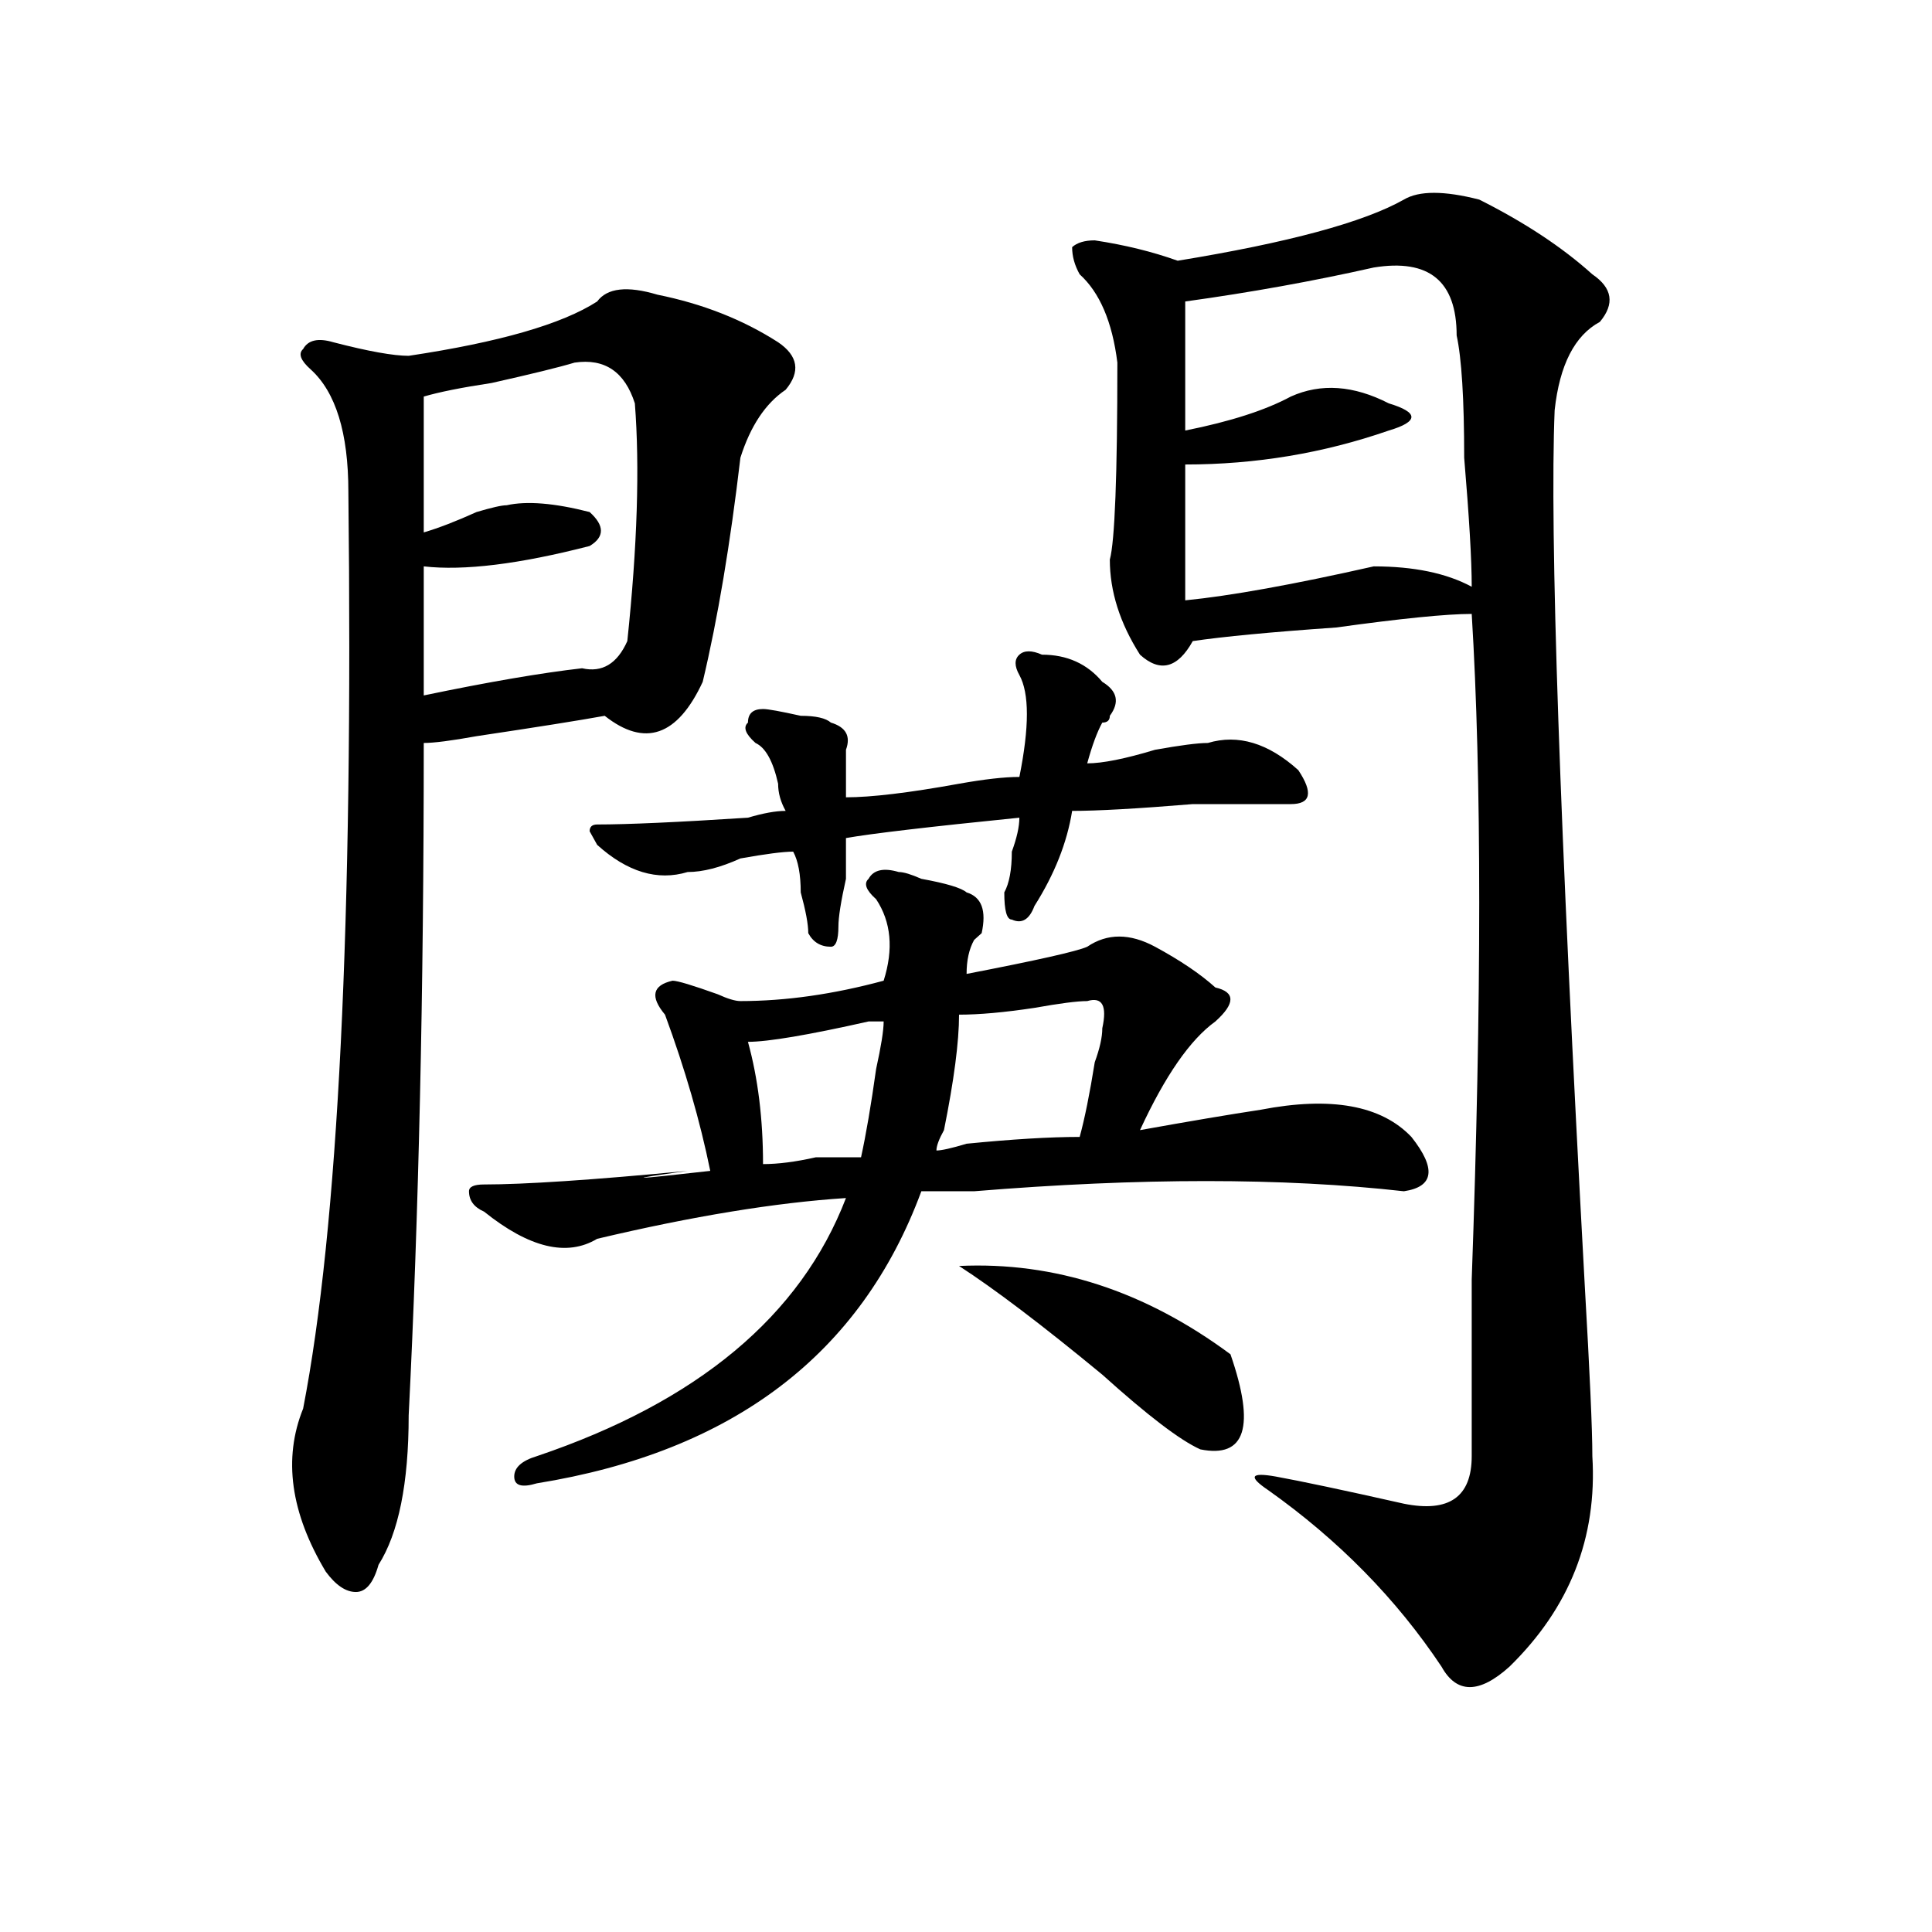
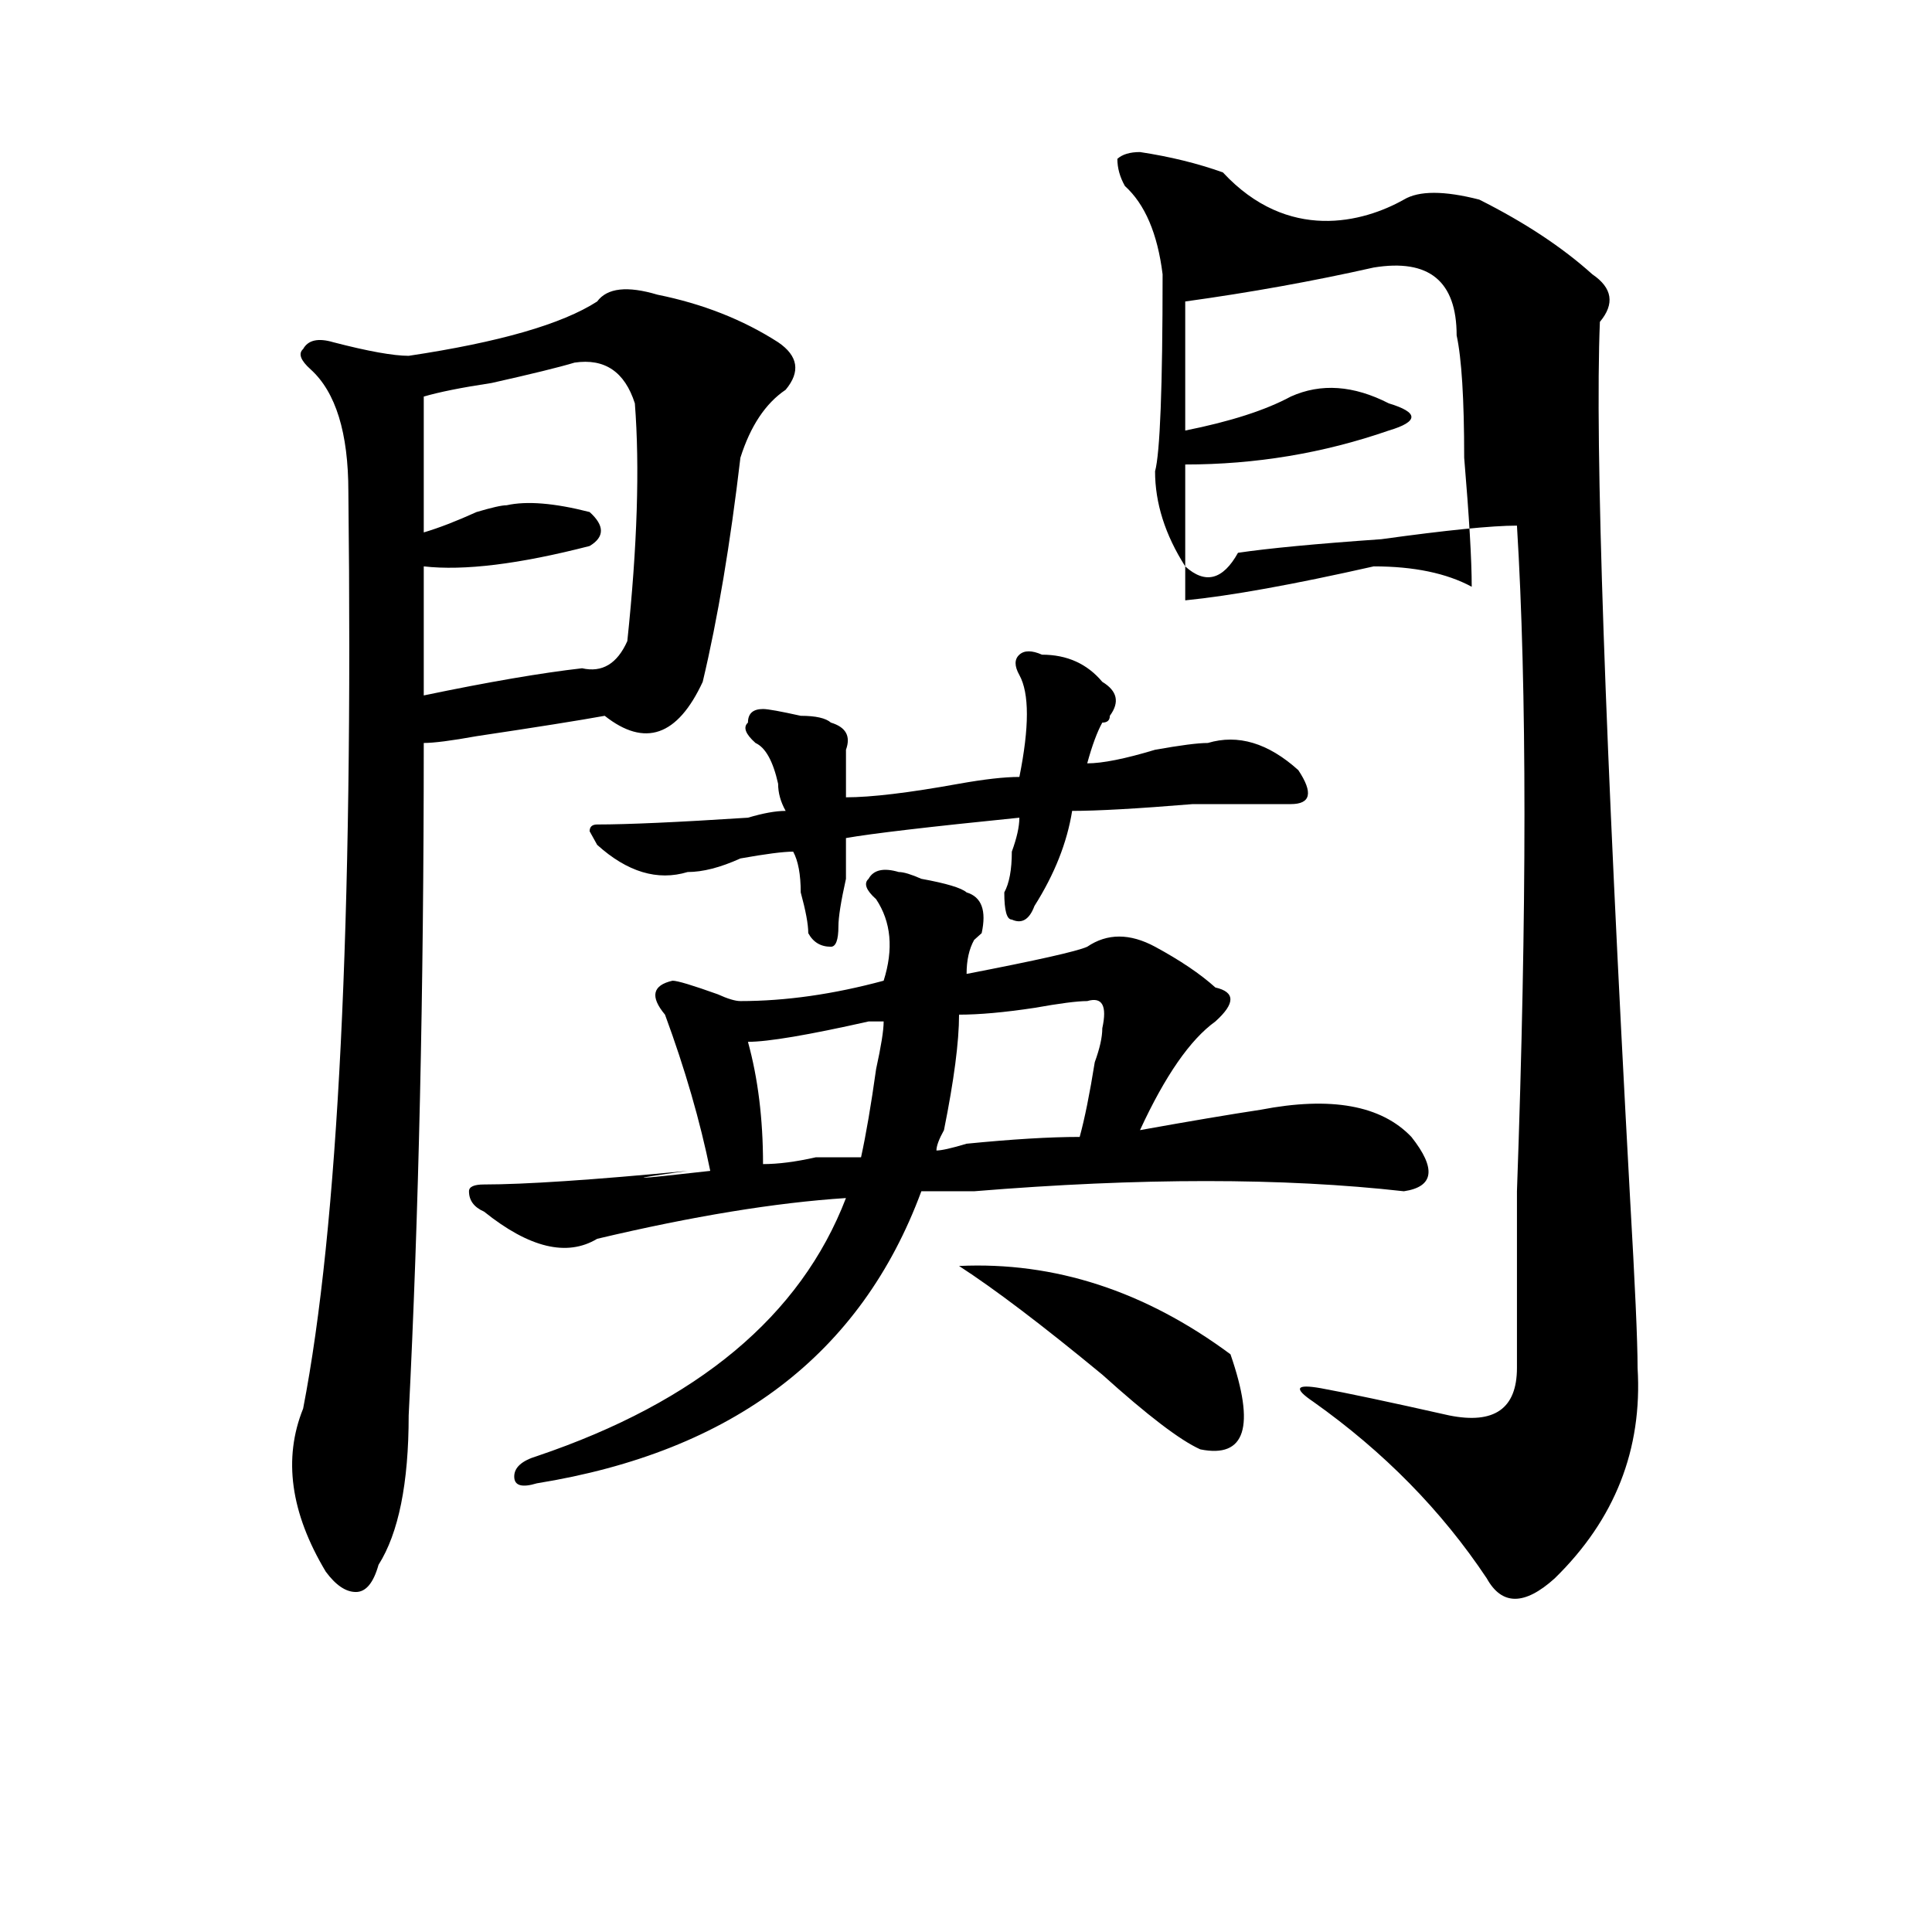
<svg xmlns="http://www.w3.org/2000/svg" version="1.1" id="图层_1" x="0px" y="0px" width="1000px" height="1000px" viewBox="0 0 1000 1000" enable-background="new 0 0 1000 1000" xml:space="preserve">
-   <path d="M340.309,152.531c23.414,4.724,44.206,12.909,62.438,24.609c10.365,7.031,11.707,15.271,3.902,24.609  c-10.427,7.031-18.231,18.786-23.414,35.156c-5.244,44.55-11.707,83.222-19.512,116.016c-13.049,28.125-29.938,34.003-50.73,17.578  c-13.049,2.362-35.121,5.878-66.34,10.547c-13.049,2.362-22.134,3.516-27.316,3.516c0,128.925-2.622,244.94-7.805,348.047  c0,35.156-5.244,60.974-15.609,77.344c-2.622,9.338-6.524,14.063-11.707,14.063c-5.244,0-10.427-3.516-15.609-10.547  c-18.231-30.433-22.134-58.558-11.707-84.375c18.17-93.714,25.975-251.917,23.414-474.609c0-30.433-6.524-51.526-19.512-63.281  c-5.244-4.669-6.524-8.185-3.902-10.547c2.561-4.669,7.805-5.823,15.609-3.516c18.17,4.724,31.219,7.031,39.023,7.031  c46.828-7.031,79.327-16.37,97.559-28.125C314.272,149.016,324.699,147.862,340.309,152.531z M297.383,187.688  c-7.805,2.362-22.134,5.878-42.926,10.547c-15.609,2.362-27.316,4.724-35.121,7.031c0,23.456,0,46.911,0,70.313  c7.805-2.308,16.89-5.823,27.316-10.547c7.805-2.308,12.987-3.516,15.609-3.516c10.365-2.308,24.694-1.153,42.926,3.516  c7.805,7.031,7.805,12.909,0,17.578c-36.463,9.394-65.06,12.909-85.852,10.547c0,21.094,0,43.396,0,66.797  c33.779-7.031,61.096-11.7,81.949-14.063c10.365,2.362,18.17-2.308,23.414-14.063c5.183-49.219,6.463-90.198,3.902-123.047  C323.357,192.411,312.992,185.38,297.383,187.688z M562.742,490.031c10.365-7.031,22.072-7.031,35.121,0  c12.987,7.031,23.414,14.063,31.219,21.094c10.365,2.362,10.365,8.239,0,17.578c-13.049,9.394-26.036,28.125-39.023,56.25  c25.975-4.669,46.828-8.185,62.438-10.547c36.401-7.031,62.438-2.308,78.047,14.063c12.987,16.425,11.707,25.817-3.902,28.125  c-62.438-7.031-136.582-7.031-222.434,0h-15.609c-2.622,0-6.524,0-11.707,0c-31.219,84.375-97.559,134.802-199.02,151.172  c-7.805,2.362-11.707,1.208-11.707-3.516c0-4.669,3.902-8.185,11.707-10.547c83.229-28.125,136.582-72.62,159.996-133.594  c-36.463,2.362-79.389,9.394-128.777,21.094c-15.609,9.394-35.121,4.724-58.535-14.063c-5.244-2.308-7.805-5.823-7.805-10.547  c0-2.308,2.561-3.516,7.805-3.516c20.792,0,55.913-2.308,105.363-7.031c-33.841,4.724-29.938,4.724,11.707,0  c-5.244-25.763-13.049-52.734-23.414-80.859c-7.805-9.339-6.524-15.216,3.902-17.578c2.561,0,10.365,2.362,23.414,7.031  c5.183,2.362,9.085,3.516,11.707,3.516c23.414,0,48.108-3.516,74.145-10.547c5.183-16.37,3.902-30.433-3.902-42.188  c-5.244-4.669-6.524-8.185-3.902-10.547c2.561-4.669,7.805-5.823,15.609-3.516c2.561,0,6.463,1.208,11.707,3.516  c12.987,2.362,20.792,4.724,23.414,7.031c7.805,2.362,10.365,9.394,7.805,21.094l-3.902,3.516  c-2.622,4.724-3.902,10.547-3.902,17.578C536.706,497.063,557.498,492.394,562.742,490.031z M539.328,338.859  c12.987,0,23.414,4.724,31.219,14.063c7.805,4.724,9.085,10.547,3.902,17.578c0,2.362-1.342,3.516-3.902,3.516  c-2.622,4.724-5.244,11.755-7.805,21.094c7.805,0,19.512-2.308,35.121-7.031c12.987-2.308,22.072-3.516,27.316-3.516  c15.609-4.669,31.219,0,46.828,14.063c7.805,11.755,6.463,17.578-3.902,17.578c-10.427,0-27.316,0-50.73,0  c-28.658,2.362-49.45,3.516-62.438,3.516c-2.622,16.425-9.146,32.849-19.512,49.219c-2.622,7.031-6.524,9.394-11.707,7.031  c-2.622,0-3.902-4.669-3.902-14.063c2.561-4.669,3.902-11.7,3.902-21.094c2.561-7.031,3.902-12.854,3.902-17.578  c-46.828,4.724-76.767,8.239-89.754,10.547c0,4.724,0,11.755,0,21.094c-2.622,11.755-3.902,19.94-3.902,24.609  c0,7.031-1.342,10.547-3.902,10.547c-5.244,0-9.146-2.308-11.707-7.031c0-4.669-1.342-11.7-3.902-21.094  c0-9.339-1.342-16.37-3.902-21.094c-5.244,0-14.329,1.208-27.316,3.516c-10.427,4.724-19.512,7.031-27.316,7.031  c-15.609,4.724-31.219,0-46.828-14.063l-3.902-7.031c0-2.308,1.28-3.516,3.902-3.516c15.609,0,41.584-1.153,78.047-3.516  c7.805-2.308,14.268-3.516,19.512-3.516c-2.622-4.669-3.902-9.339-3.902-14.063c-2.622-11.7-6.524-18.731-11.707-21.094  c-5.244-4.669-6.524-8.185-3.902-10.547c0-4.669,2.561-7.031,7.805-7.031c2.561,0,9.085,1.208,19.512,3.516  c7.805,0,12.987,1.208,15.609,3.516c7.805,2.362,10.365,7.031,7.805,14.063c0,7.031,0,15.271,0,24.609  c12.987,0,32.499-2.308,58.535-7.031c12.987-2.308,23.414-3.516,31.219-3.516c5.183-25.763,5.183-43.341,0-52.734  c-2.622-4.669-2.622-8.185,0-10.547C530.182,336.552,534.084,336.552,539.328,338.859z M457.379,528.703c-2.622,0-5.244,0-7.805,0  c-31.219,7.031-52.072,10.547-62.438,10.547c5.183,18.786,7.805,39.88,7.805,63.281c7.805,0,16.89-1.153,27.316-3.516  c10.365,0,18.17,0,23.414,0c2.561-11.7,5.183-26.917,7.805-45.703C456.037,541.612,457.379,533.427,457.379,528.703z   M562.742,518.156c-5.244,0-14.329,1.208-27.316,3.516c-15.609,2.362-28.658,3.516-39.023,3.516c0,14.063-2.622,34.003-7.805,59.766  c-2.622,4.724-3.902,8.239-3.902,10.547c2.561,0,7.805-1.153,15.609-3.516c23.414-2.308,42.926-3.516,58.535-3.516  c2.561-9.339,5.183-22.247,7.805-38.672c2.561-7.031,3.902-12.854,3.902-17.578C573.107,520.519,570.547,515.849,562.742,518.156z   M496.402,655.266c49.389-2.308,96.217,12.909,140.484,45.703c12.987,37.519,7.805,53.942-15.609,49.219  c-10.427-4.669-27.316-17.578-50.73-38.672C539.328,685.753,514.572,667.021,496.402,655.266z M726.641,103.313  c7.805-4.669,20.792-4.669,39.023,0c23.414,11.755,42.926,24.609,58.535,38.672c10.365,7.031,11.707,15.271,3.902,24.609  c-13.049,7.031-20.854,22.302-23.414,45.703c-2.622,63.281,2.561,214.453,15.609,453.516c2.561,44.55,3.902,73.828,3.902,87.891  c2.561,42.188-11.707,78.497-42.926,108.984c-15.609,14.063-27.316,14.063-35.121,0c-23.414-35.156-53.353-65.589-89.754-91.406  c-10.427-7.031-9.146-9.339,3.902-7.031c12.987,2.362,35.121,7.031,66.34,14.063c23.414,4.724,35.121-3.516,35.121-24.609  c0-16.37,0-46.856,0-91.406c5.183-145.294,5.183-260.156,0-344.531c-13.049,0-36.463,2.362-70.242,7.031  c-33.841,2.362-58.535,4.724-74.145,7.031c-7.805,14.063-16.951,16.425-27.316,7.031c-10.427-16.37-15.609-32.794-15.609-49.219  c2.561-9.339,3.902-43.341,3.902-101.953c-2.622-21.094-9.146-36.31-19.512-45.703c-2.622-4.669-3.902-9.339-3.902-14.063  c2.561-2.308,6.463-3.516,11.707-3.516c15.609,2.362,29.877,5.878,42.926,10.547C666.764,125.614,705.787,115.067,726.641,103.313z   M711.031,138.469c-31.219,7.031-63.779,12.909-97.559,17.578c0,21.094,0,43.396,0,66.797c23.414-4.669,41.584-10.547,54.633-17.578  c15.609-7.031,32.499-5.823,50.73,3.516c7.805,2.362,11.707,4.724,11.707,7.031c0,2.362-3.902,4.724-11.707,7.031  c-33.841,11.755-68.962,17.578-105.363,17.578c0,21.094,0,44.55,0,70.313c23.414-2.308,55.913-8.185,97.559-17.578  c20.792,0,37.682,3.516,50.73,10.547c0-14.063-1.342-36.31-3.902-66.797c0-30.433-1.342-51.526-3.902-63.281  C753.957,145.5,739.628,133.8,711.031,138.469z" />
+   <path d="M340.309,152.531c23.414,4.724,44.206,12.909,62.438,24.609c10.365,7.031,11.707,15.271,3.902,24.609  c-10.427,7.031-18.231,18.786-23.414,35.156c-5.244,44.55-11.707,83.222-19.512,116.016c-13.049,28.125-29.938,34.003-50.73,17.578  c-13.049,2.362-35.121,5.878-66.34,10.547c-13.049,2.362-22.134,3.516-27.316,3.516c0,128.925-2.622,244.94-7.805,348.047  c0,35.156-5.244,60.974-15.609,77.344c-2.622,9.338-6.524,14.063-11.707,14.063c-5.244,0-10.427-3.516-15.609-10.547  c-18.231-30.433-22.134-58.558-11.707-84.375c18.17-93.714,25.975-251.917,23.414-474.609c0-30.433-6.524-51.526-19.512-63.281  c-5.244-4.669-6.524-8.185-3.902-10.547c2.561-4.669,7.805-5.823,15.609-3.516c18.17,4.724,31.219,7.031,39.023,7.031  c46.828-7.031,79.327-16.37,97.559-28.125C314.272,149.016,324.699,147.862,340.309,152.531z M297.383,187.688  c-7.805,2.362-22.134,5.878-42.926,10.547c-15.609,2.362-27.316,4.724-35.121,7.031c0,23.456,0,46.911,0,70.313  c7.805-2.308,16.89-5.823,27.316-10.547c7.805-2.308,12.987-3.516,15.609-3.516c10.365-2.308,24.694-1.153,42.926,3.516  c7.805,7.031,7.805,12.909,0,17.578c-36.463,9.394-65.06,12.909-85.852,10.547c0,21.094,0,43.396,0,66.797  c33.779-7.031,61.096-11.7,81.949-14.063c10.365,2.362,18.17-2.308,23.414-14.063c5.183-49.219,6.463-90.198,3.902-123.047  C323.357,192.411,312.992,185.38,297.383,187.688z M562.742,490.031c10.365-7.031,22.072-7.031,35.121,0  c12.987,7.031,23.414,14.063,31.219,21.094c10.365,2.362,10.365,8.239,0,17.578c-13.049,9.394-26.036,28.125-39.023,56.25  c25.975-4.669,46.828-8.185,62.438-10.547c36.401-7.031,62.438-2.308,78.047,14.063c12.987,16.425,11.707,25.817-3.902,28.125  c-62.438-7.031-136.582-7.031-222.434,0h-15.609c-2.622,0-6.524,0-11.707,0c-31.219,84.375-97.559,134.802-199.02,151.172  c-7.805,2.362-11.707,1.208-11.707-3.516c0-4.669,3.902-8.185,11.707-10.547c83.229-28.125,136.582-72.62,159.996-133.594  c-36.463,2.362-79.389,9.394-128.777,21.094c-15.609,9.394-35.121,4.724-58.535-14.063c-5.244-2.308-7.805-5.823-7.805-10.547  c0-2.308,2.561-3.516,7.805-3.516c20.792,0,55.913-2.308,105.363-7.031c-33.841,4.724-29.938,4.724,11.707,0  c-5.244-25.763-13.049-52.734-23.414-80.859c-7.805-9.339-6.524-15.216,3.902-17.578c2.561,0,10.365,2.362,23.414,7.031  c5.183,2.362,9.085,3.516,11.707,3.516c23.414,0,48.108-3.516,74.145-10.547c5.183-16.37,3.902-30.433-3.902-42.188  c-5.244-4.669-6.524-8.185-3.902-10.547c2.561-4.669,7.805-5.823,15.609-3.516c2.561,0,6.463,1.208,11.707,3.516  c12.987,2.362,20.792,4.724,23.414,7.031c7.805,2.362,10.365,9.394,7.805,21.094l-3.902,3.516  c-2.622,4.724-3.902,10.547-3.902,17.578C536.706,497.063,557.498,492.394,562.742,490.031z M539.328,338.859  c12.987,0,23.414,4.724,31.219,14.063c7.805,4.724,9.085,10.547,3.902,17.578c0,2.362-1.342,3.516-3.902,3.516  c-2.622,4.724-5.244,11.755-7.805,21.094c7.805,0,19.512-2.308,35.121-7.031c12.987-2.308,22.072-3.516,27.316-3.516  c15.609-4.669,31.219,0,46.828,14.063c7.805,11.755,6.463,17.578-3.902,17.578c-10.427,0-27.316,0-50.73,0  c-28.658,2.362-49.45,3.516-62.438,3.516c-2.622,16.425-9.146,32.849-19.512,49.219c-2.622,7.031-6.524,9.394-11.707,7.031  c-2.622,0-3.902-4.669-3.902-14.063c2.561-4.669,3.902-11.7,3.902-21.094c2.561-7.031,3.902-12.854,3.902-17.578  c-46.828,4.724-76.767,8.239-89.754,10.547c0,4.724,0,11.755,0,21.094c-2.622,11.755-3.902,19.94-3.902,24.609  c0,7.031-1.342,10.547-3.902,10.547c-5.244,0-9.146-2.308-11.707-7.031c0-4.669-1.342-11.7-3.902-21.094  c0-9.339-1.342-16.37-3.902-21.094c-5.244,0-14.329,1.208-27.316,3.516c-10.427,4.724-19.512,7.031-27.316,7.031  c-15.609,4.724-31.219,0-46.828-14.063l-3.902-7.031c0-2.308,1.28-3.516,3.902-3.516c15.609,0,41.584-1.153,78.047-3.516  c7.805-2.308,14.268-3.516,19.512-3.516c-2.622-4.669-3.902-9.339-3.902-14.063c-2.622-11.7-6.524-18.731-11.707-21.094  c-5.244-4.669-6.524-8.185-3.902-10.547c0-4.669,2.561-7.031,7.805-7.031c2.561,0,9.085,1.208,19.512,3.516  c7.805,0,12.987,1.208,15.609,3.516c7.805,2.362,10.365,7.031,7.805,14.063c0,7.031,0,15.271,0,24.609  c12.987,0,32.499-2.308,58.535-7.031c12.987-2.308,23.414-3.516,31.219-3.516c5.183-25.763,5.183-43.341,0-52.734  c-2.622-4.669-2.622-8.185,0-10.547C530.182,336.552,534.084,336.552,539.328,338.859z M457.379,528.703c-2.622,0-5.244,0-7.805,0  c-31.219,7.031-52.072,10.547-62.438,10.547c5.183,18.786,7.805,39.88,7.805,63.281c7.805,0,16.89-1.153,27.316-3.516  c10.365,0,18.17,0,23.414,0c2.561-11.7,5.183-26.917,7.805-45.703C456.037,541.612,457.379,533.427,457.379,528.703z   M562.742,518.156c-5.244,0-14.329,1.208-27.316,3.516c-15.609,2.362-28.658,3.516-39.023,3.516c0,14.063-2.622,34.003-7.805,59.766  c-2.622,4.724-3.902,8.239-3.902,10.547c2.561,0,7.805-1.153,15.609-3.516c23.414-2.308,42.926-3.516,58.535-3.516  c2.561-9.339,5.183-22.247,7.805-38.672c2.561-7.031,3.902-12.854,3.902-17.578C573.107,520.519,570.547,515.849,562.742,518.156z   M496.402,655.266c49.389-2.308,96.217,12.909,140.484,45.703c12.987,37.519,7.805,53.942-15.609,49.219  c-10.427-4.669-27.316-17.578-50.73-38.672C539.328,685.753,514.572,667.021,496.402,655.266z M726.641,103.313  c7.805-4.669,20.792-4.669,39.023,0c23.414,11.755,42.926,24.609,58.535,38.672c10.365,7.031,11.707,15.271,3.902,24.609  c-2.622,63.281,2.561,214.453,15.609,453.516c2.561,44.55,3.902,73.828,3.902,87.891  c2.561,42.188-11.707,78.497-42.926,108.984c-15.609,14.063-27.316,14.063-35.121,0c-23.414-35.156-53.353-65.589-89.754-91.406  c-10.427-7.031-9.146-9.339,3.902-7.031c12.987,2.362,35.121,7.031,66.34,14.063c23.414,4.724,35.121-3.516,35.121-24.609  c0-16.37,0-46.856,0-91.406c5.183-145.294,5.183-260.156,0-344.531c-13.049,0-36.463,2.362-70.242,7.031  c-33.841,2.362-58.535,4.724-74.145,7.031c-7.805,14.063-16.951,16.425-27.316,7.031c-10.427-16.37-15.609-32.794-15.609-49.219  c2.561-9.339,3.902-43.341,3.902-101.953c-2.622-21.094-9.146-36.31-19.512-45.703c-2.622-4.669-3.902-9.339-3.902-14.063  c2.561-2.308,6.463-3.516,11.707-3.516c15.609,2.362,29.877,5.878,42.926,10.547C666.764,125.614,705.787,115.067,726.641,103.313z   M711.031,138.469c-31.219,7.031-63.779,12.909-97.559,17.578c0,21.094,0,43.396,0,66.797c23.414-4.669,41.584-10.547,54.633-17.578  c15.609-7.031,32.499-5.823,50.73,3.516c7.805,2.362,11.707,4.724,11.707,7.031c0,2.362-3.902,4.724-11.707,7.031  c-33.841,11.755-68.962,17.578-105.363,17.578c0,21.094,0,44.55,0,70.313c23.414-2.308,55.913-8.185,97.559-17.578  c20.792,0,37.682,3.516,50.73,10.547c0-14.063-1.342-36.31-3.902-66.797c0-30.433-1.342-51.526-3.902-63.281  C753.957,145.5,739.628,133.8,711.031,138.469z" />
</svg>